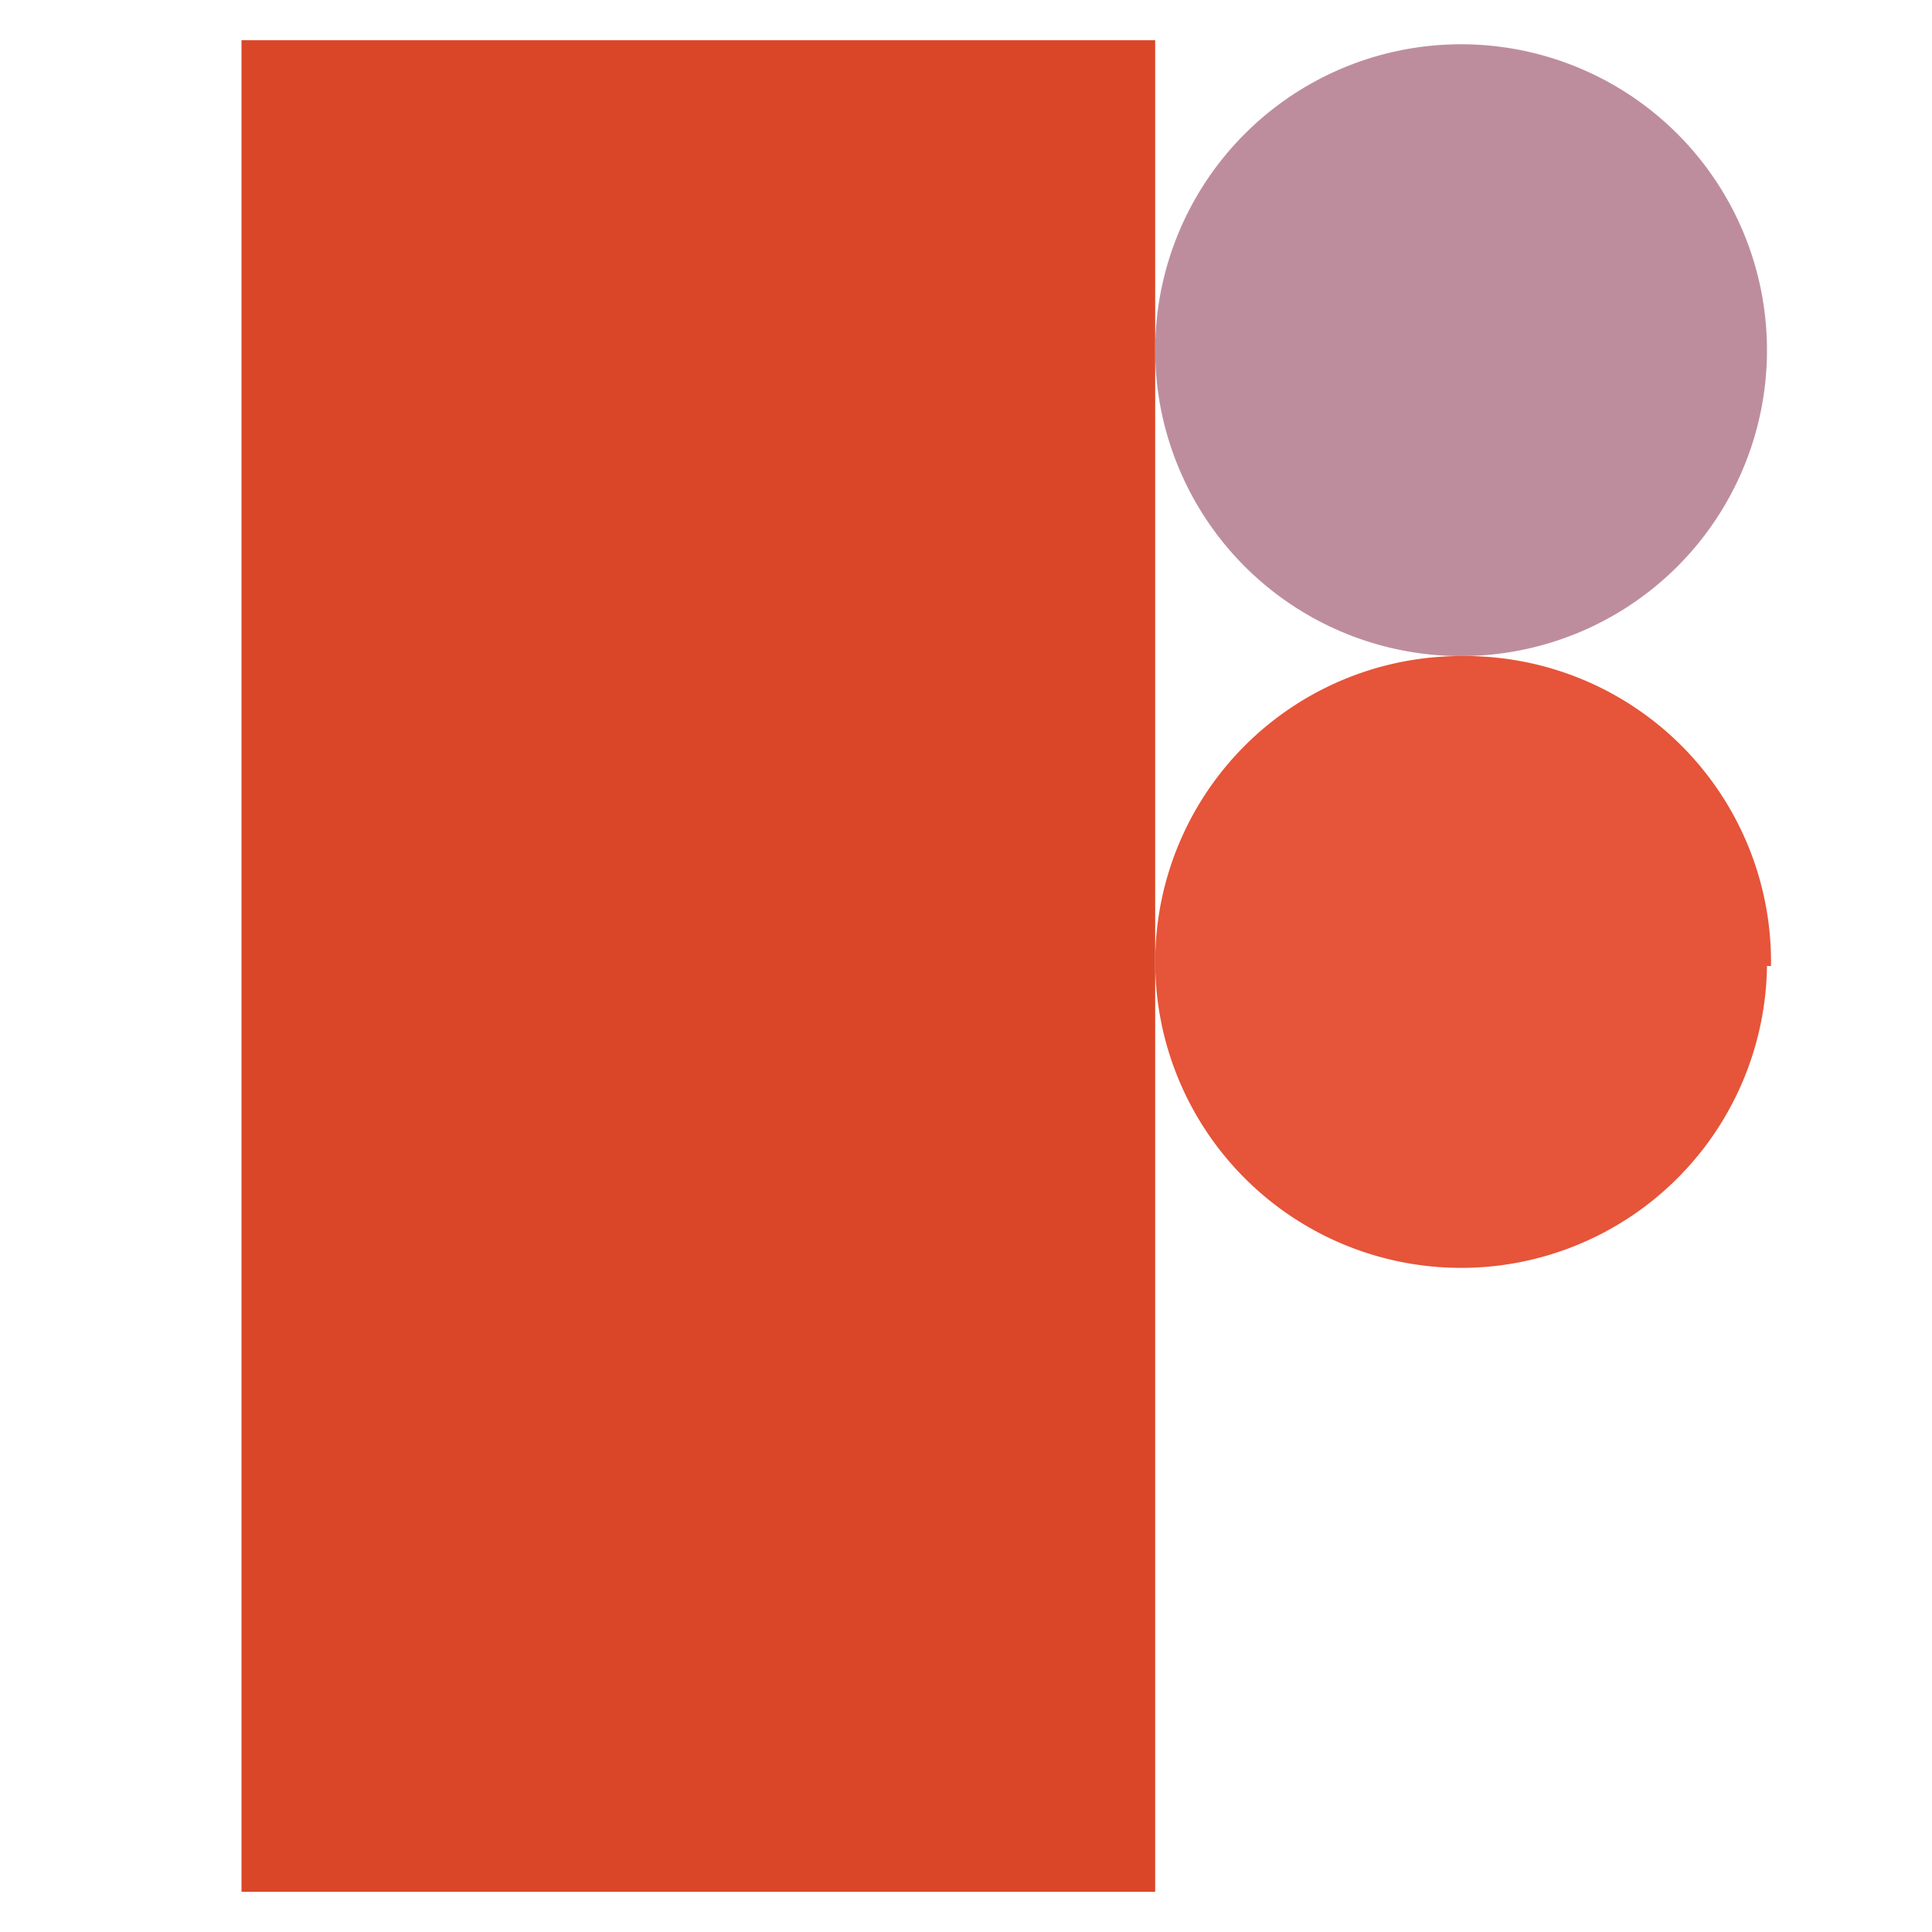
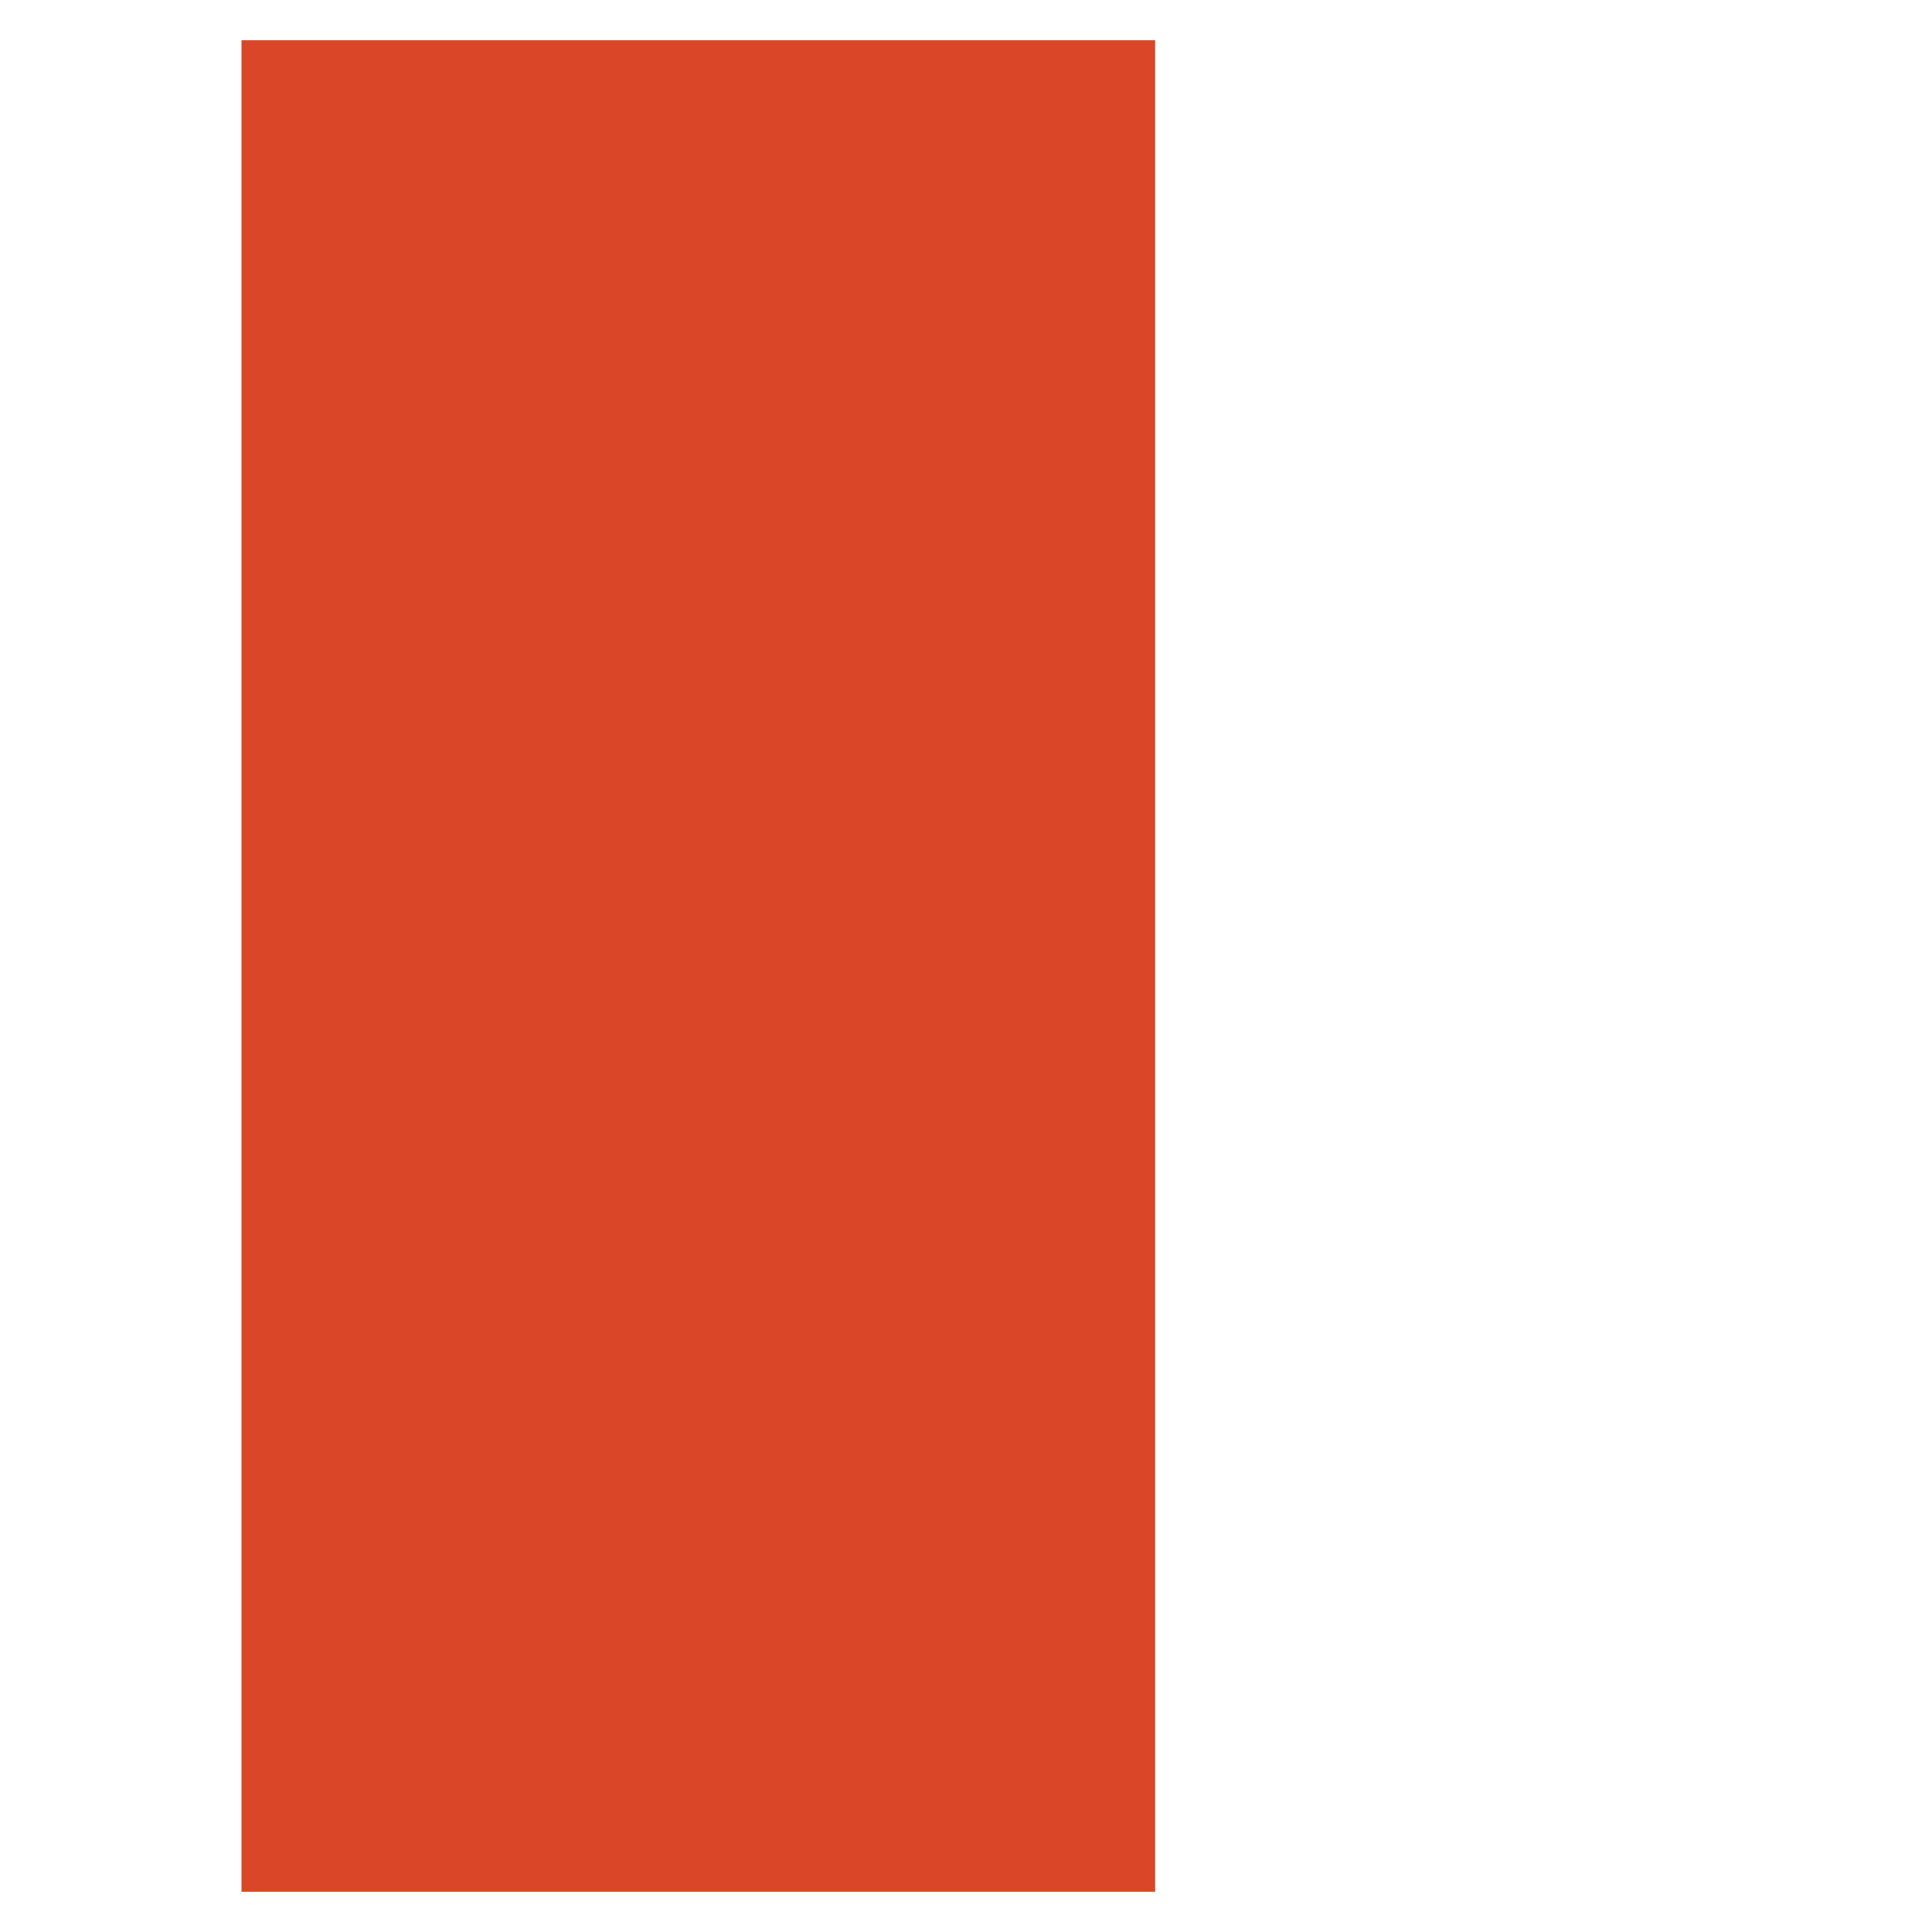
<svg xmlns="http://www.w3.org/2000/svg" width="48" height="48">
-   <path fill="none" d="M0 0h48v48H0z" />
  <path fill="#da4628" d="M6 1h22.7v46H6z" />
-   <path d="M43.9 8.7a7.6 7.6 0 1 1-15.2 0 7.6 7.6 0 1 1 15.2 0" fill="#bd8d9e" />
-   <path d="M43.9 24a7.6 7.6 0 1 1-7.6-7.7A7.6 7.6 0 0 1 44 24" fill="#e65439" />
</svg>